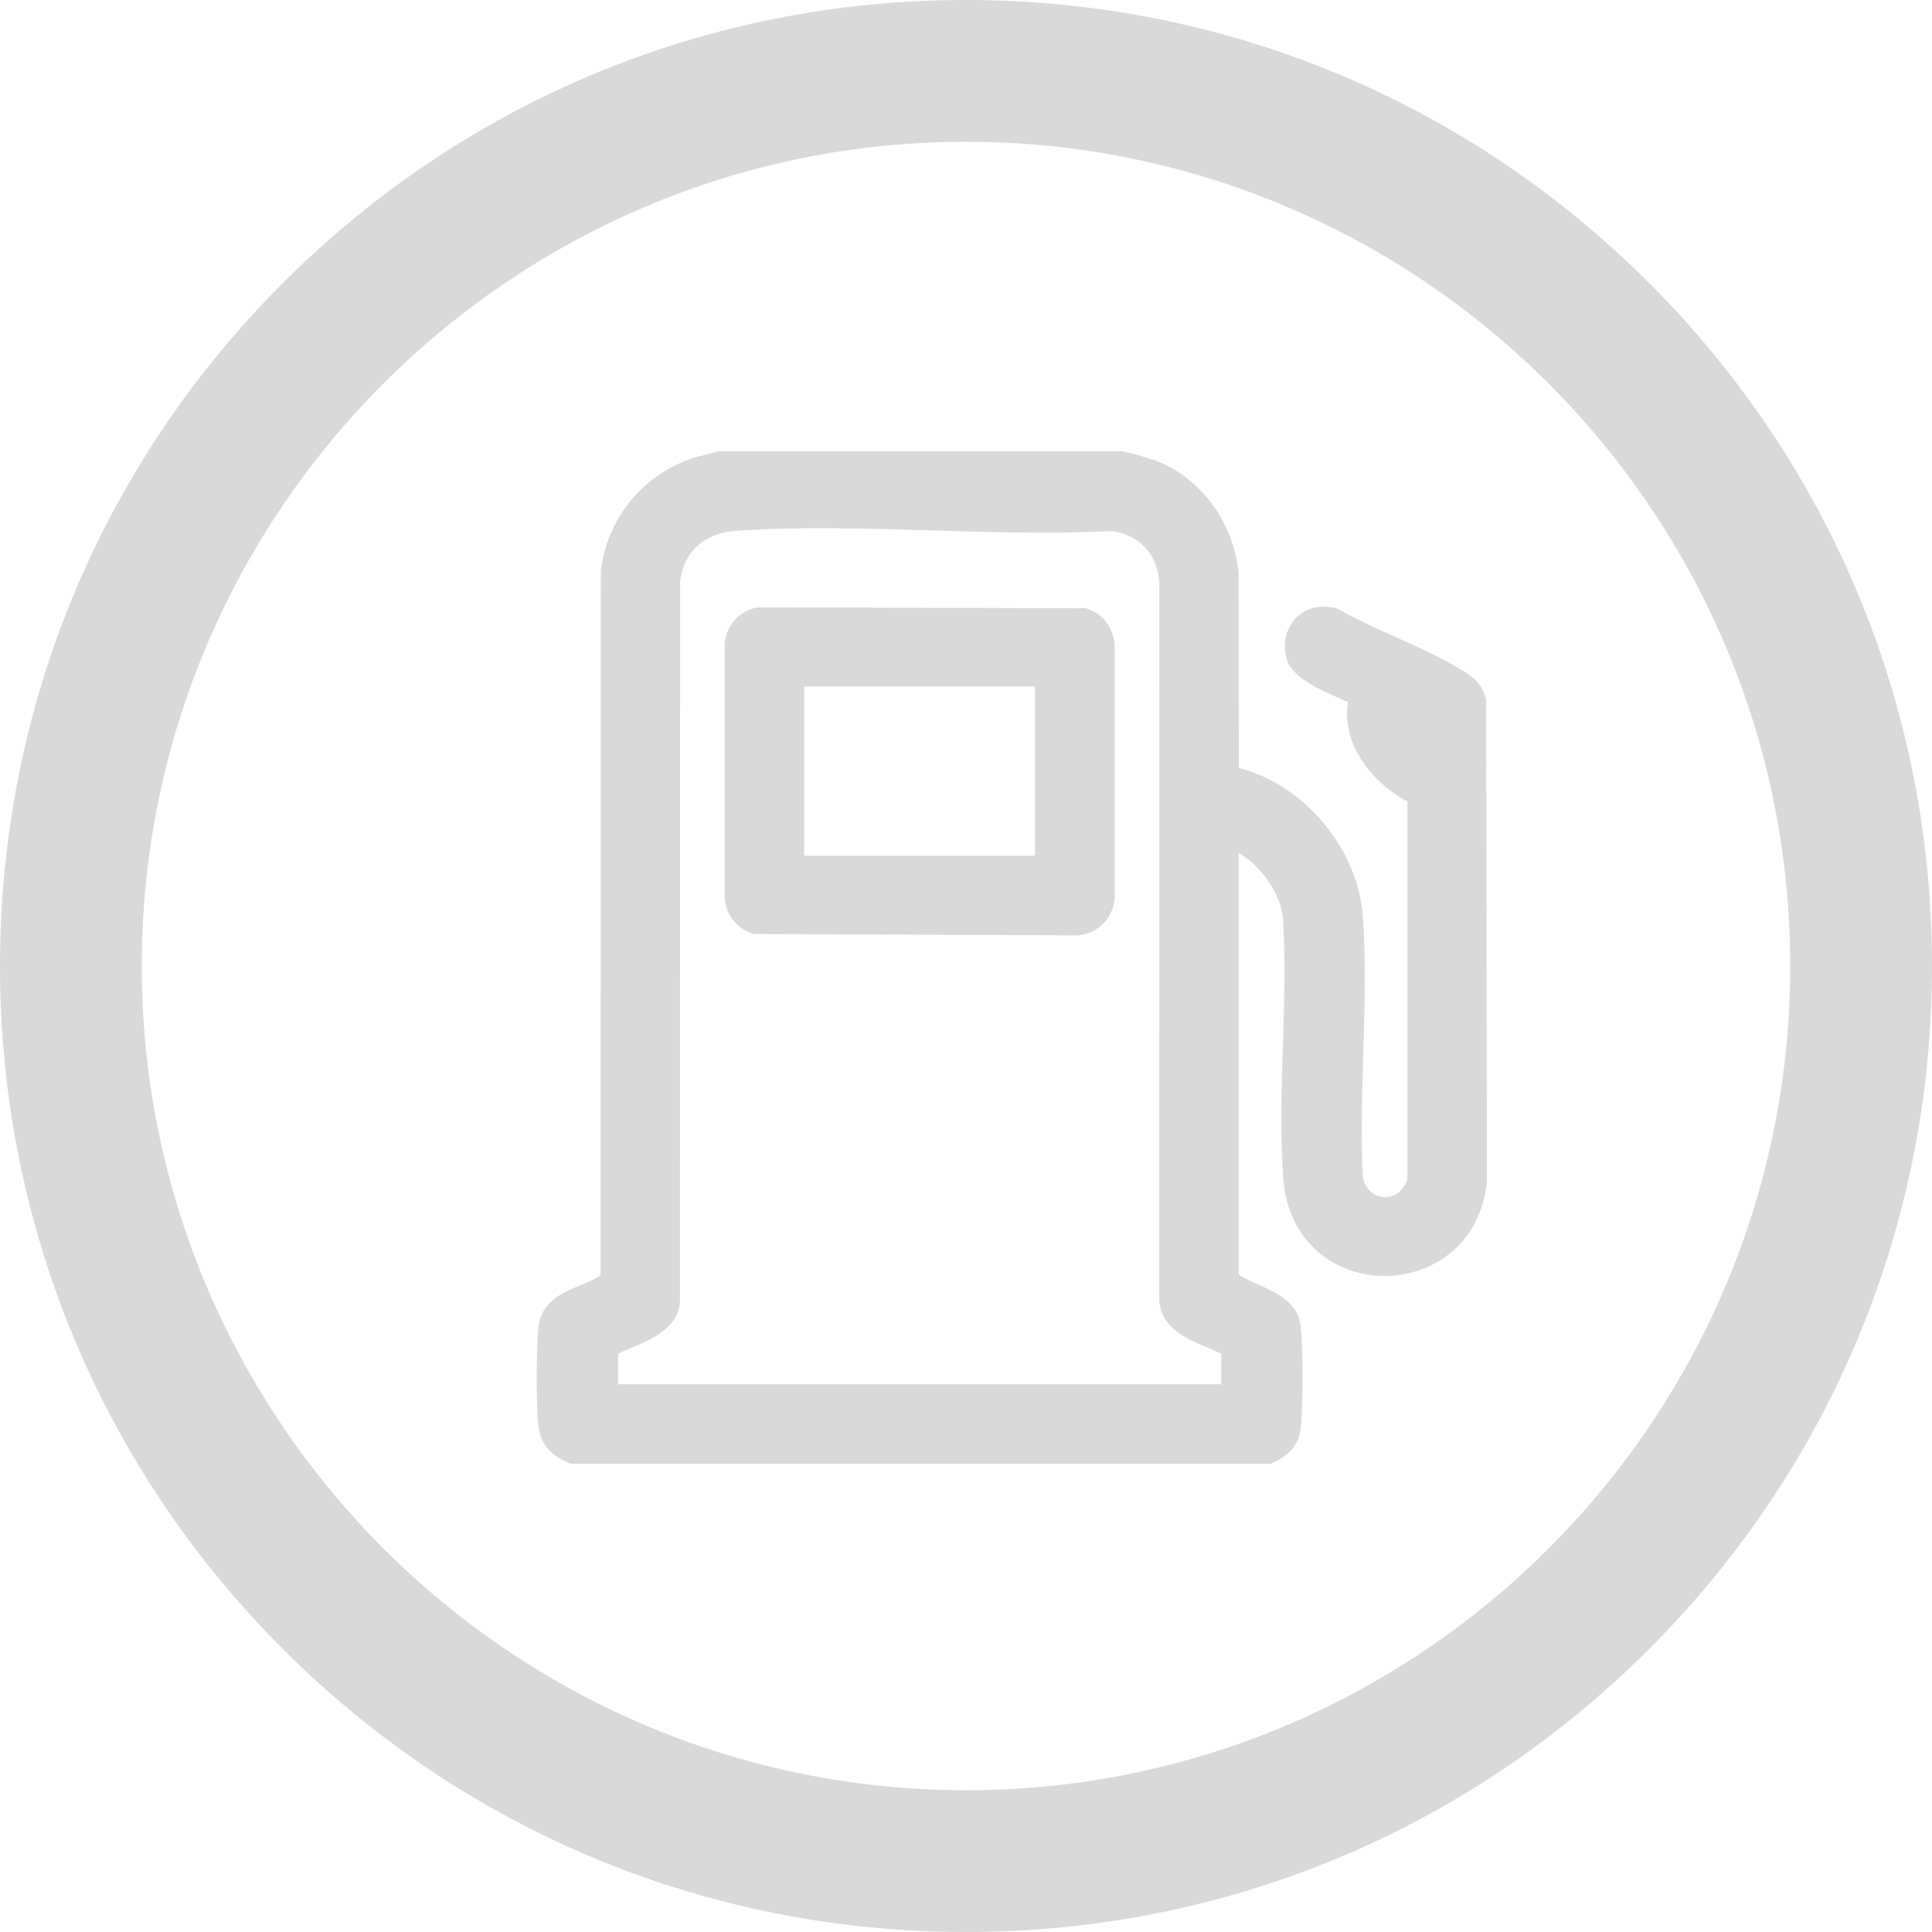
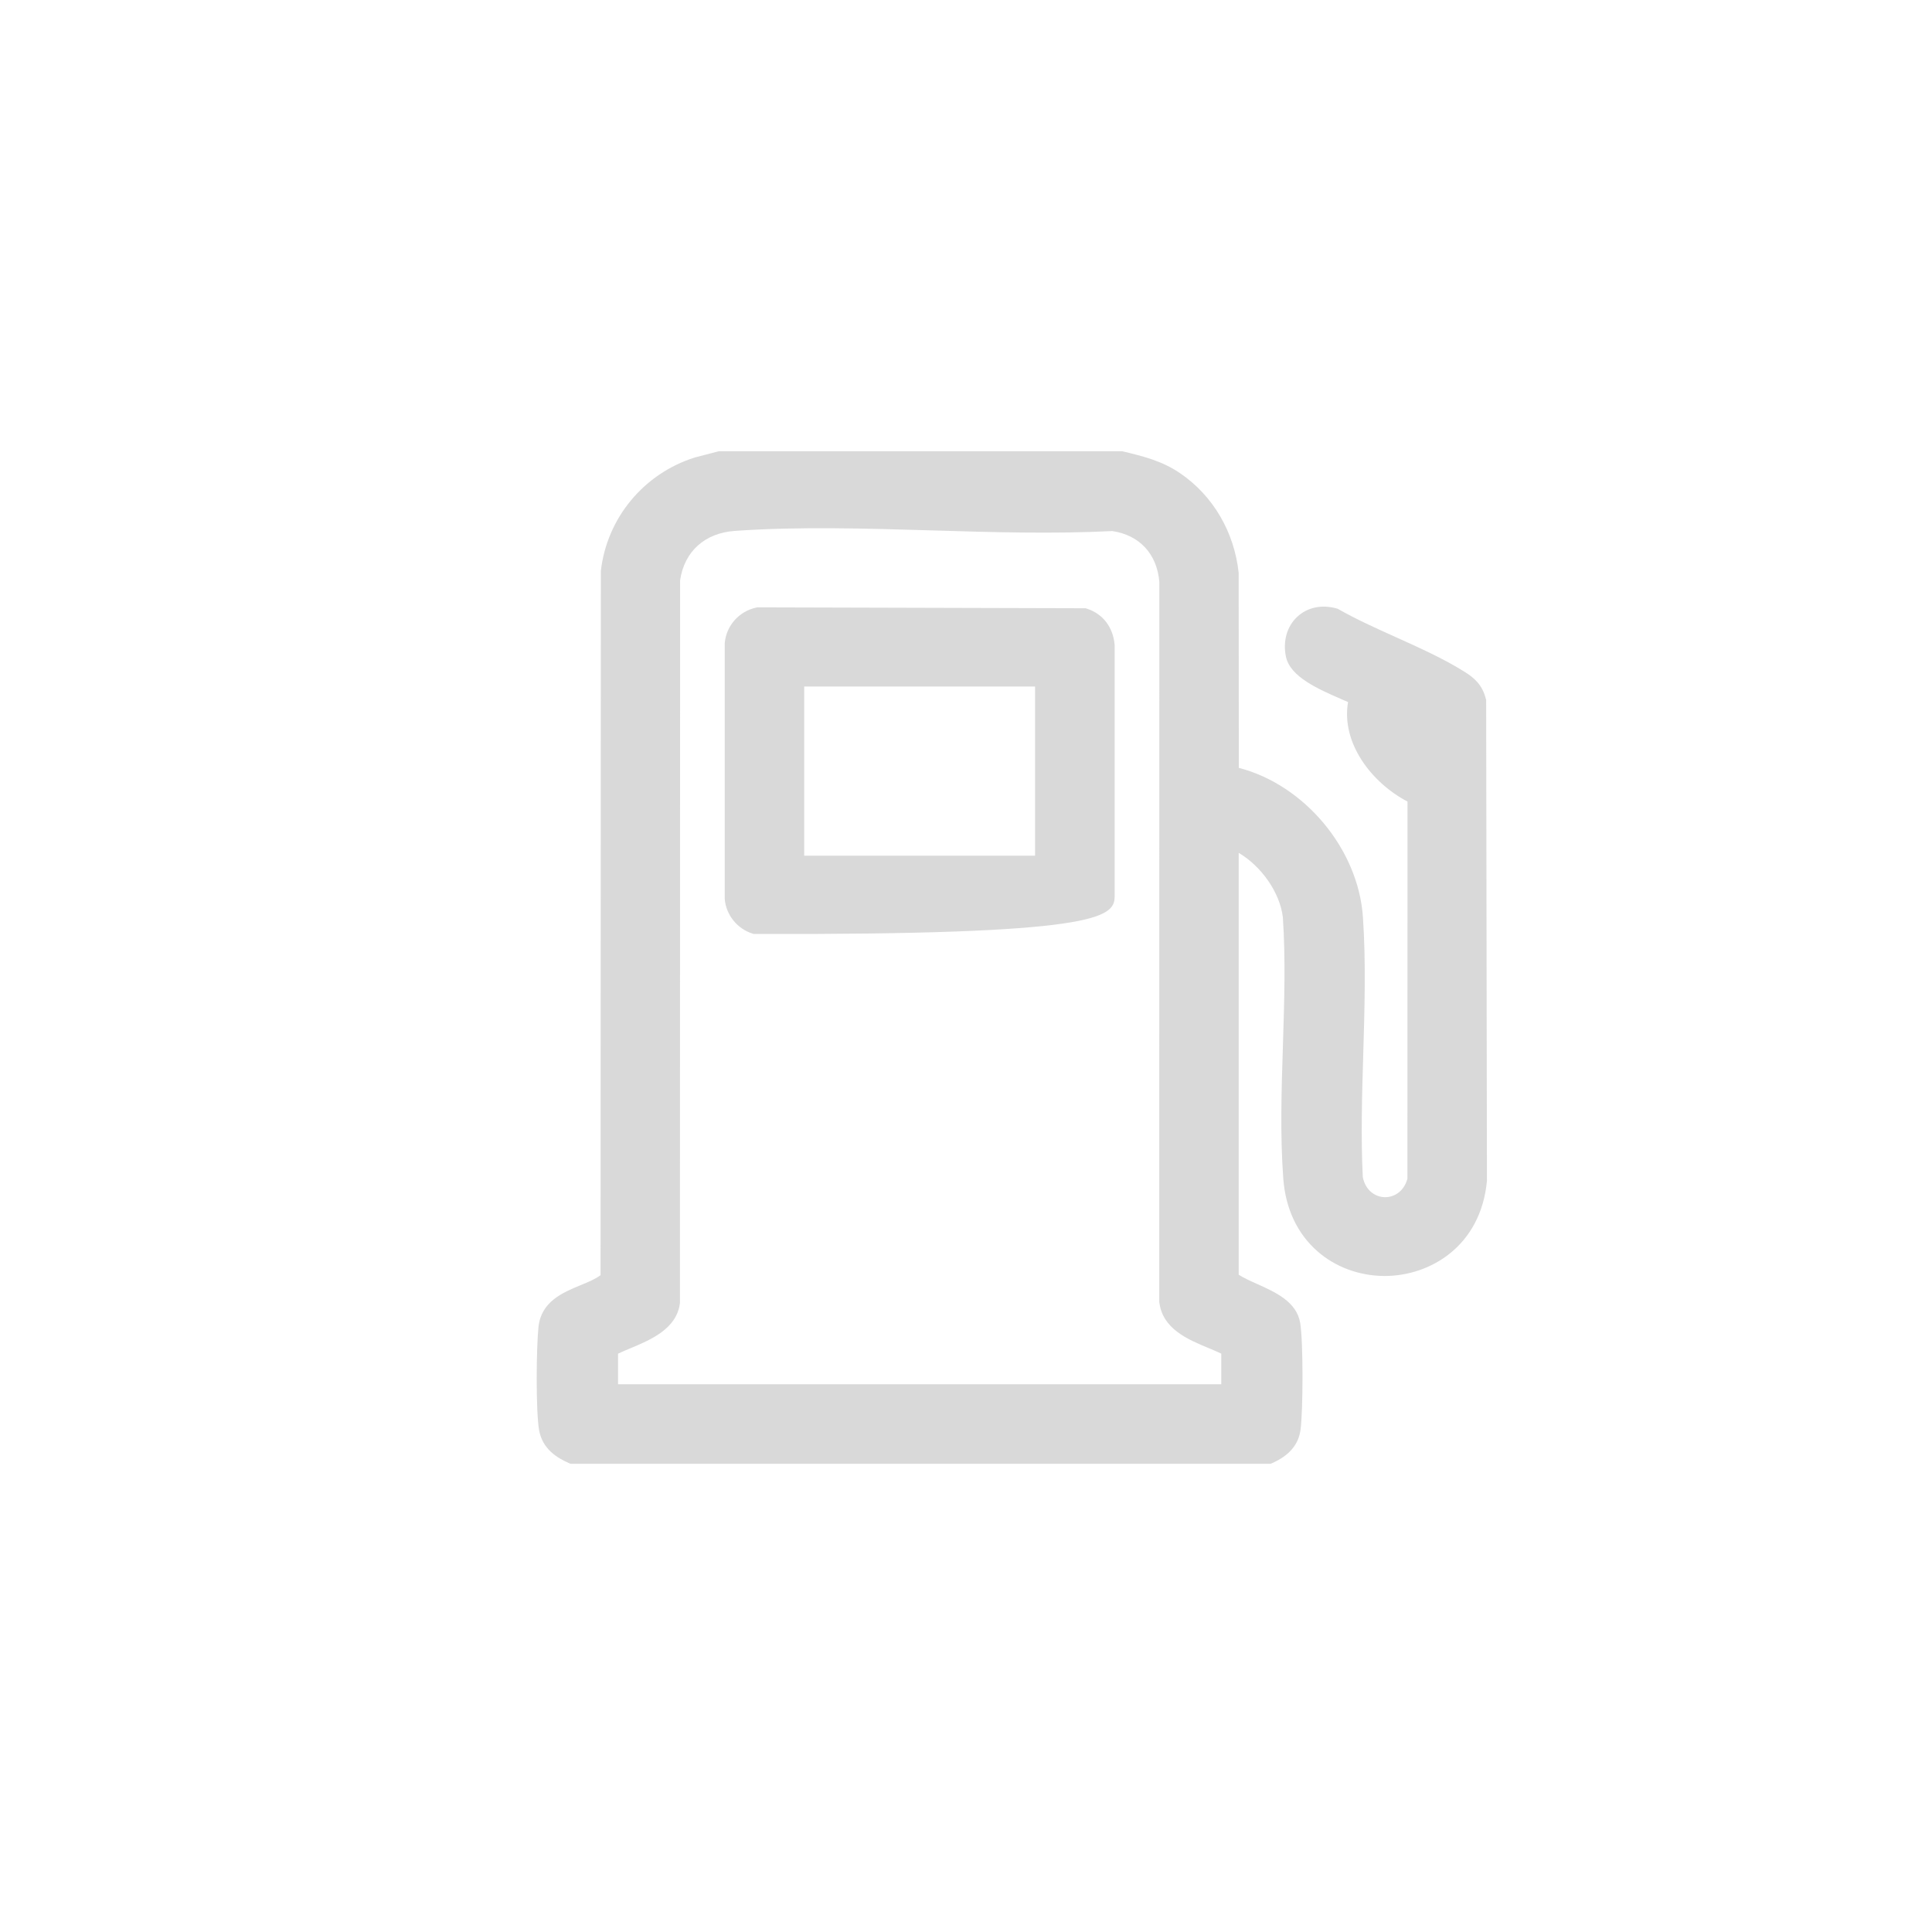
<svg xmlns="http://www.w3.org/2000/svg" width="47" height="47" viewBox="0 0 47 47" fill="none">
-   <path d="M23.5 0C17.223 0 11.322 2.444 6.883 6.883C2.445 11.323 0 17.223 0 23.5C0 29.777 2.444 35.678 6.883 40.117C11.323 44.555 17.223 47 23.5 47C29.777 47 35.678 44.556 40.117 40.117C44.555 35.677 47 29.777 47 23.5C47 17.223 44.556 11.322 40.117 6.883C35.677 2.445 29.777 0 23.5 0ZM23.5 43.551C12.444 43.551 3.449 34.556 3.449 23.5C3.449 12.444 12.444 3.449 23.5 3.449C34.556 3.449 43.551 12.444 43.551 23.5C43.551 34.556 34.556 43.551 23.5 43.551Z" fill="#D9D9D9" />
  <path d="M36.154 17.026L36.146 17C36.062 16.671 35.881 16.501 35.635 16.347C35.125 16.026 34.527 15.757 33.949 15.497C33.477 15.284 32.99 15.064 32.566 14.823L32.544 14.81L32.519 14.803C32.156 14.7 31.805 14.774 31.558 15.005C31.307 15.238 31.205 15.6 31.283 15.975C31.384 16.464 32.07 16.764 32.622 17.004C32.684 17.032 32.742 17.056 32.794 17.079C32.622 18.082 33.375 19.047 34.241 19.5L34.238 28.677C34.143 29.016 33.881 29.131 33.681 29.124C33.481 29.118 33.224 28.986 33.153 28.636C33.104 27.663 33.134 26.638 33.164 25.646C33.196 24.54 33.231 23.395 33.156 22.309C33.043 20.651 31.731 19.091 30.137 18.68L30.133 13.958V13.935C30.027 12.943 29.511 12.062 28.716 11.517C28.267 11.208 27.79 11.095 27.328 10.984L27.304 10.978H17.484L16.904 11.129C15.661 11.52 14.763 12.603 14.617 13.891V13.903L14.61 31.021C14.485 31.116 14.308 31.189 14.121 31.266C13.696 31.442 13.167 31.659 13.1 32.278C13.046 32.783 13.034 34.316 13.113 34.783C13.193 35.258 13.566 35.472 13.839 35.592L13.88 35.61H30.91L30.952 35.592C31.365 35.407 31.589 35.142 31.638 34.784C31.701 34.323 31.706 32.638 31.63 32.183C31.544 31.668 31.03 31.436 30.577 31.233C30.411 31.159 30.254 31.087 30.134 31.01V20.747C30.686 21.074 31.134 21.708 31.208 22.311C31.277 23.322 31.242 24.394 31.21 25.431C31.175 26.509 31.14 27.624 31.219 28.678C31.274 29.403 31.561 30.012 32.049 30.44C32.485 30.822 33.059 31.035 33.666 31.041C33.673 31.041 33.681 31.041 33.688 31.041C34.785 31.041 36.024 30.32 36.173 28.727V28.717L36.154 17.05V17.023V17.026ZM29.71 33.675H15.035V32.931C15.124 32.888 15.223 32.847 15.328 32.803C15.83 32.593 16.455 32.331 16.539 31.713L16.541 31.699L16.545 14.116C16.648 13.415 17.146 12.966 17.879 12.915C19.427 12.806 21.074 12.856 22.666 12.903C24.119 12.947 25.623 12.992 27.058 12.919C27.72 13.016 28.147 13.477 28.203 14.154L28.201 31.641V31.664C28.271 32.325 28.893 32.583 29.392 32.791C29.504 32.837 29.613 32.883 29.71 32.93V33.676V33.675Z" fill="#D9D9D9" />
-   <path d="M27.116 15.688C27.078 15.256 26.831 14.934 26.441 14.807L26.409 14.797L18.445 14.775H18.421L18.399 14.78C17.979 14.871 17.67 15.218 17.631 15.642V21.855V21.875C17.665 22.26 17.937 22.597 18.308 22.712L18.338 22.721L26.177 22.755C26.686 22.746 27.108 22.324 27.116 21.814V21.805V21.796V15.688H27.116ZM25.18 20.816H19.564V16.701H25.18V20.816Z" fill="#D9D9D9" />
+   <path d="M27.116 15.688C27.078 15.256 26.831 14.934 26.441 14.807L26.409 14.797L18.445 14.775H18.421L18.399 14.78C17.979 14.871 17.67 15.218 17.631 15.642V21.855V21.875C17.665 22.26 17.937 22.597 18.308 22.712L18.338 22.721C26.686 22.746 27.108 22.324 27.116 21.814V21.805V21.796V15.688H27.116ZM25.18 20.816H19.564V16.701H25.18V20.816Z" fill="#D9D9D9" />
</svg>